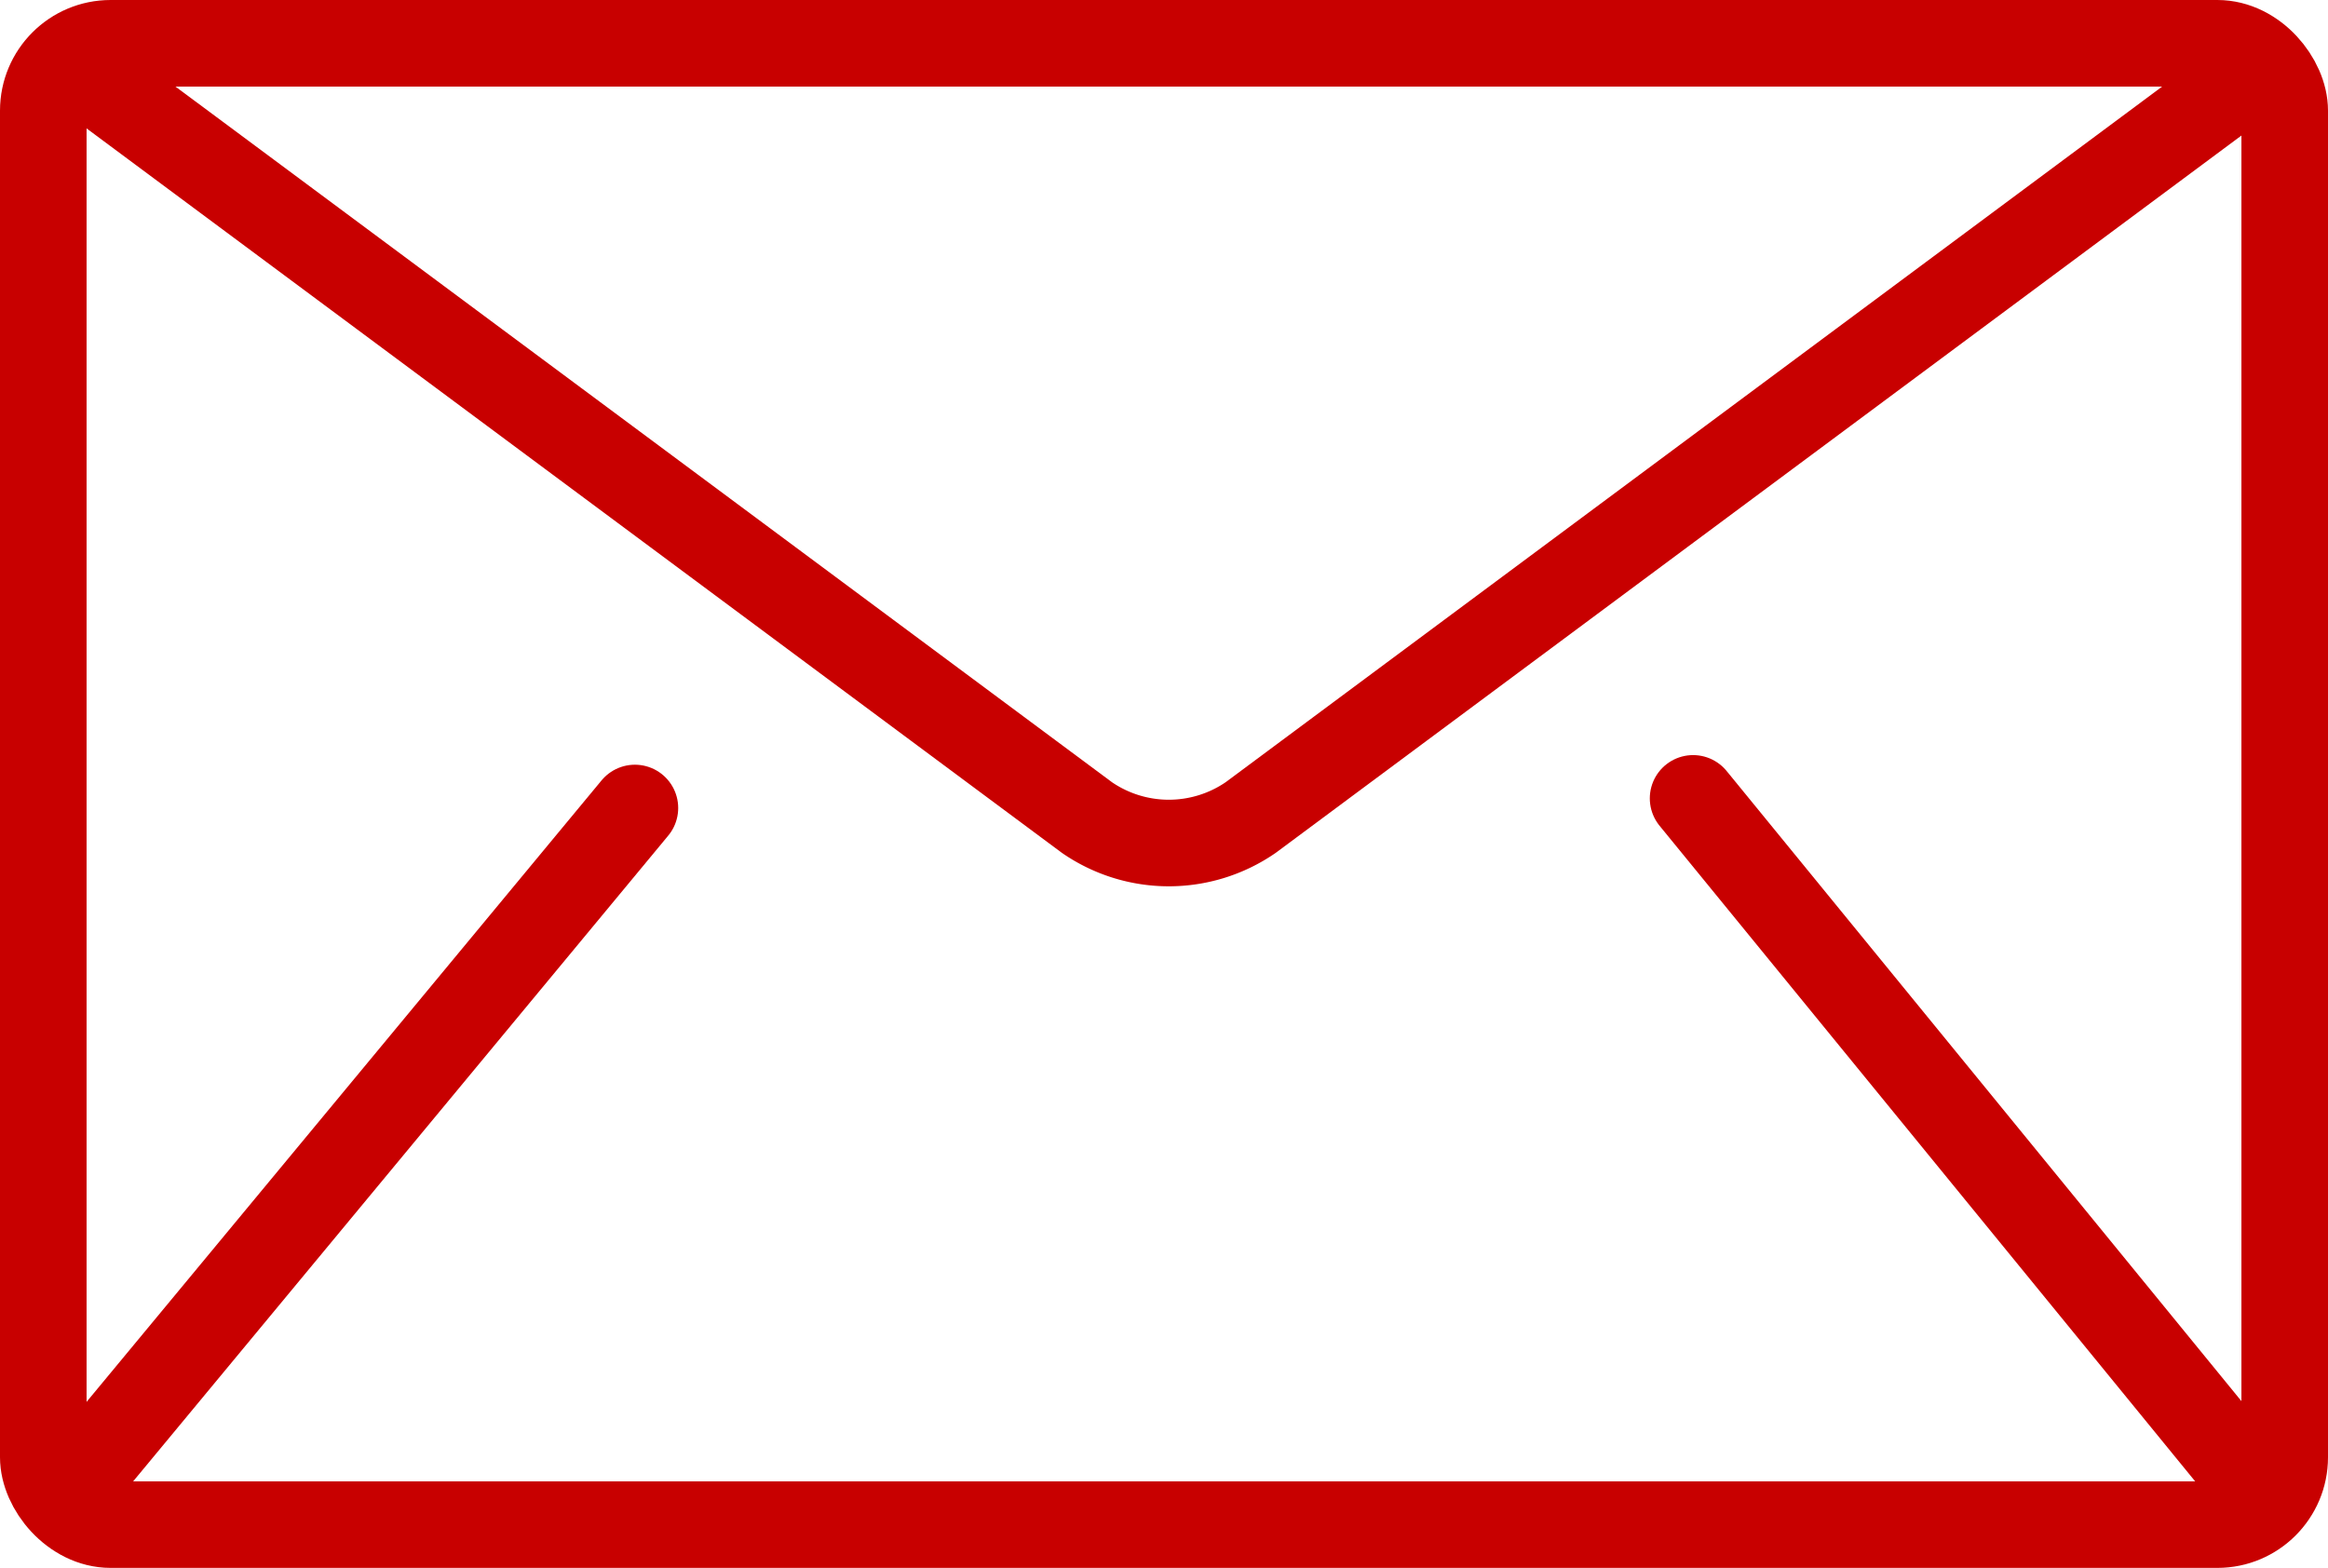
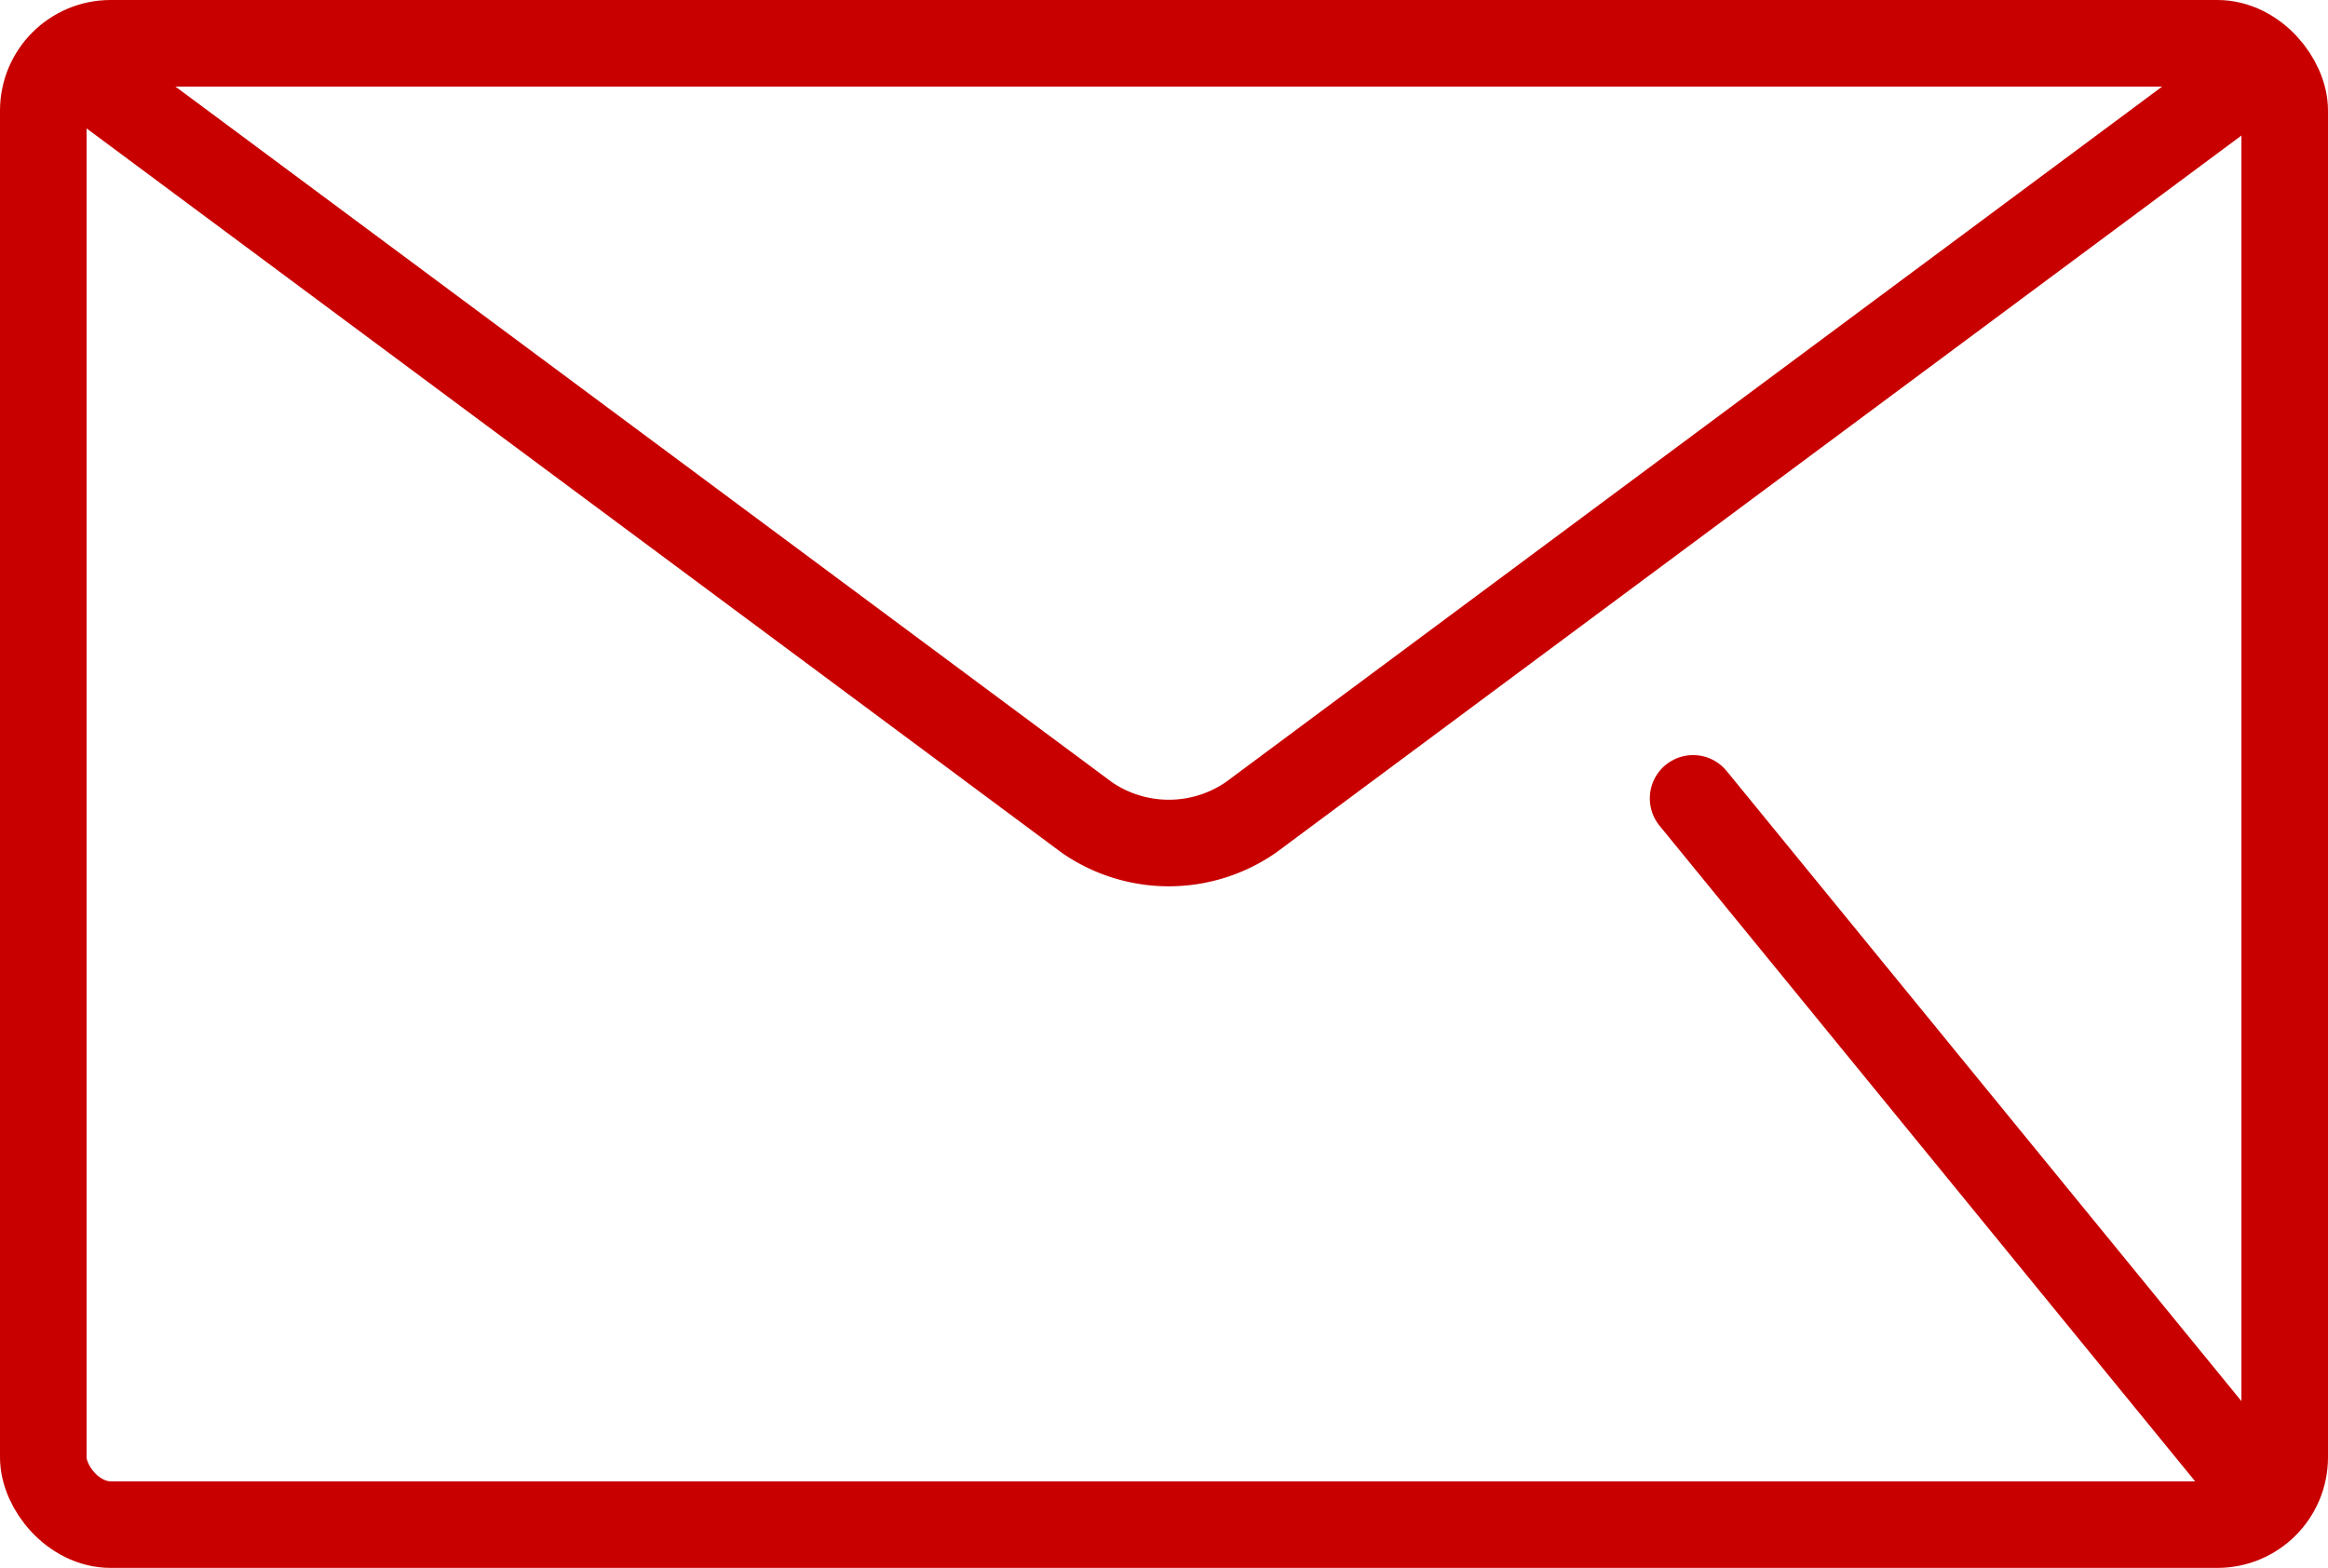
<svg xmlns="http://www.w3.org/2000/svg" viewBox="0 0 242 163" fill="none" stroke="#c80000" stroke-linecap="round" stroke-linejoin="round" stroke-width="9px">
  <rect x="4.5" y="4.5" width="233" height="154" rx="7" />
  <path d="M235,7,130,85a15,15,0,0,1-17,0L8,7" />
  <line x1="176" y1="83" x2="234" y2="154" />
-   <line x1="66" y1="84" x2="8" y2="154" />
</svg>